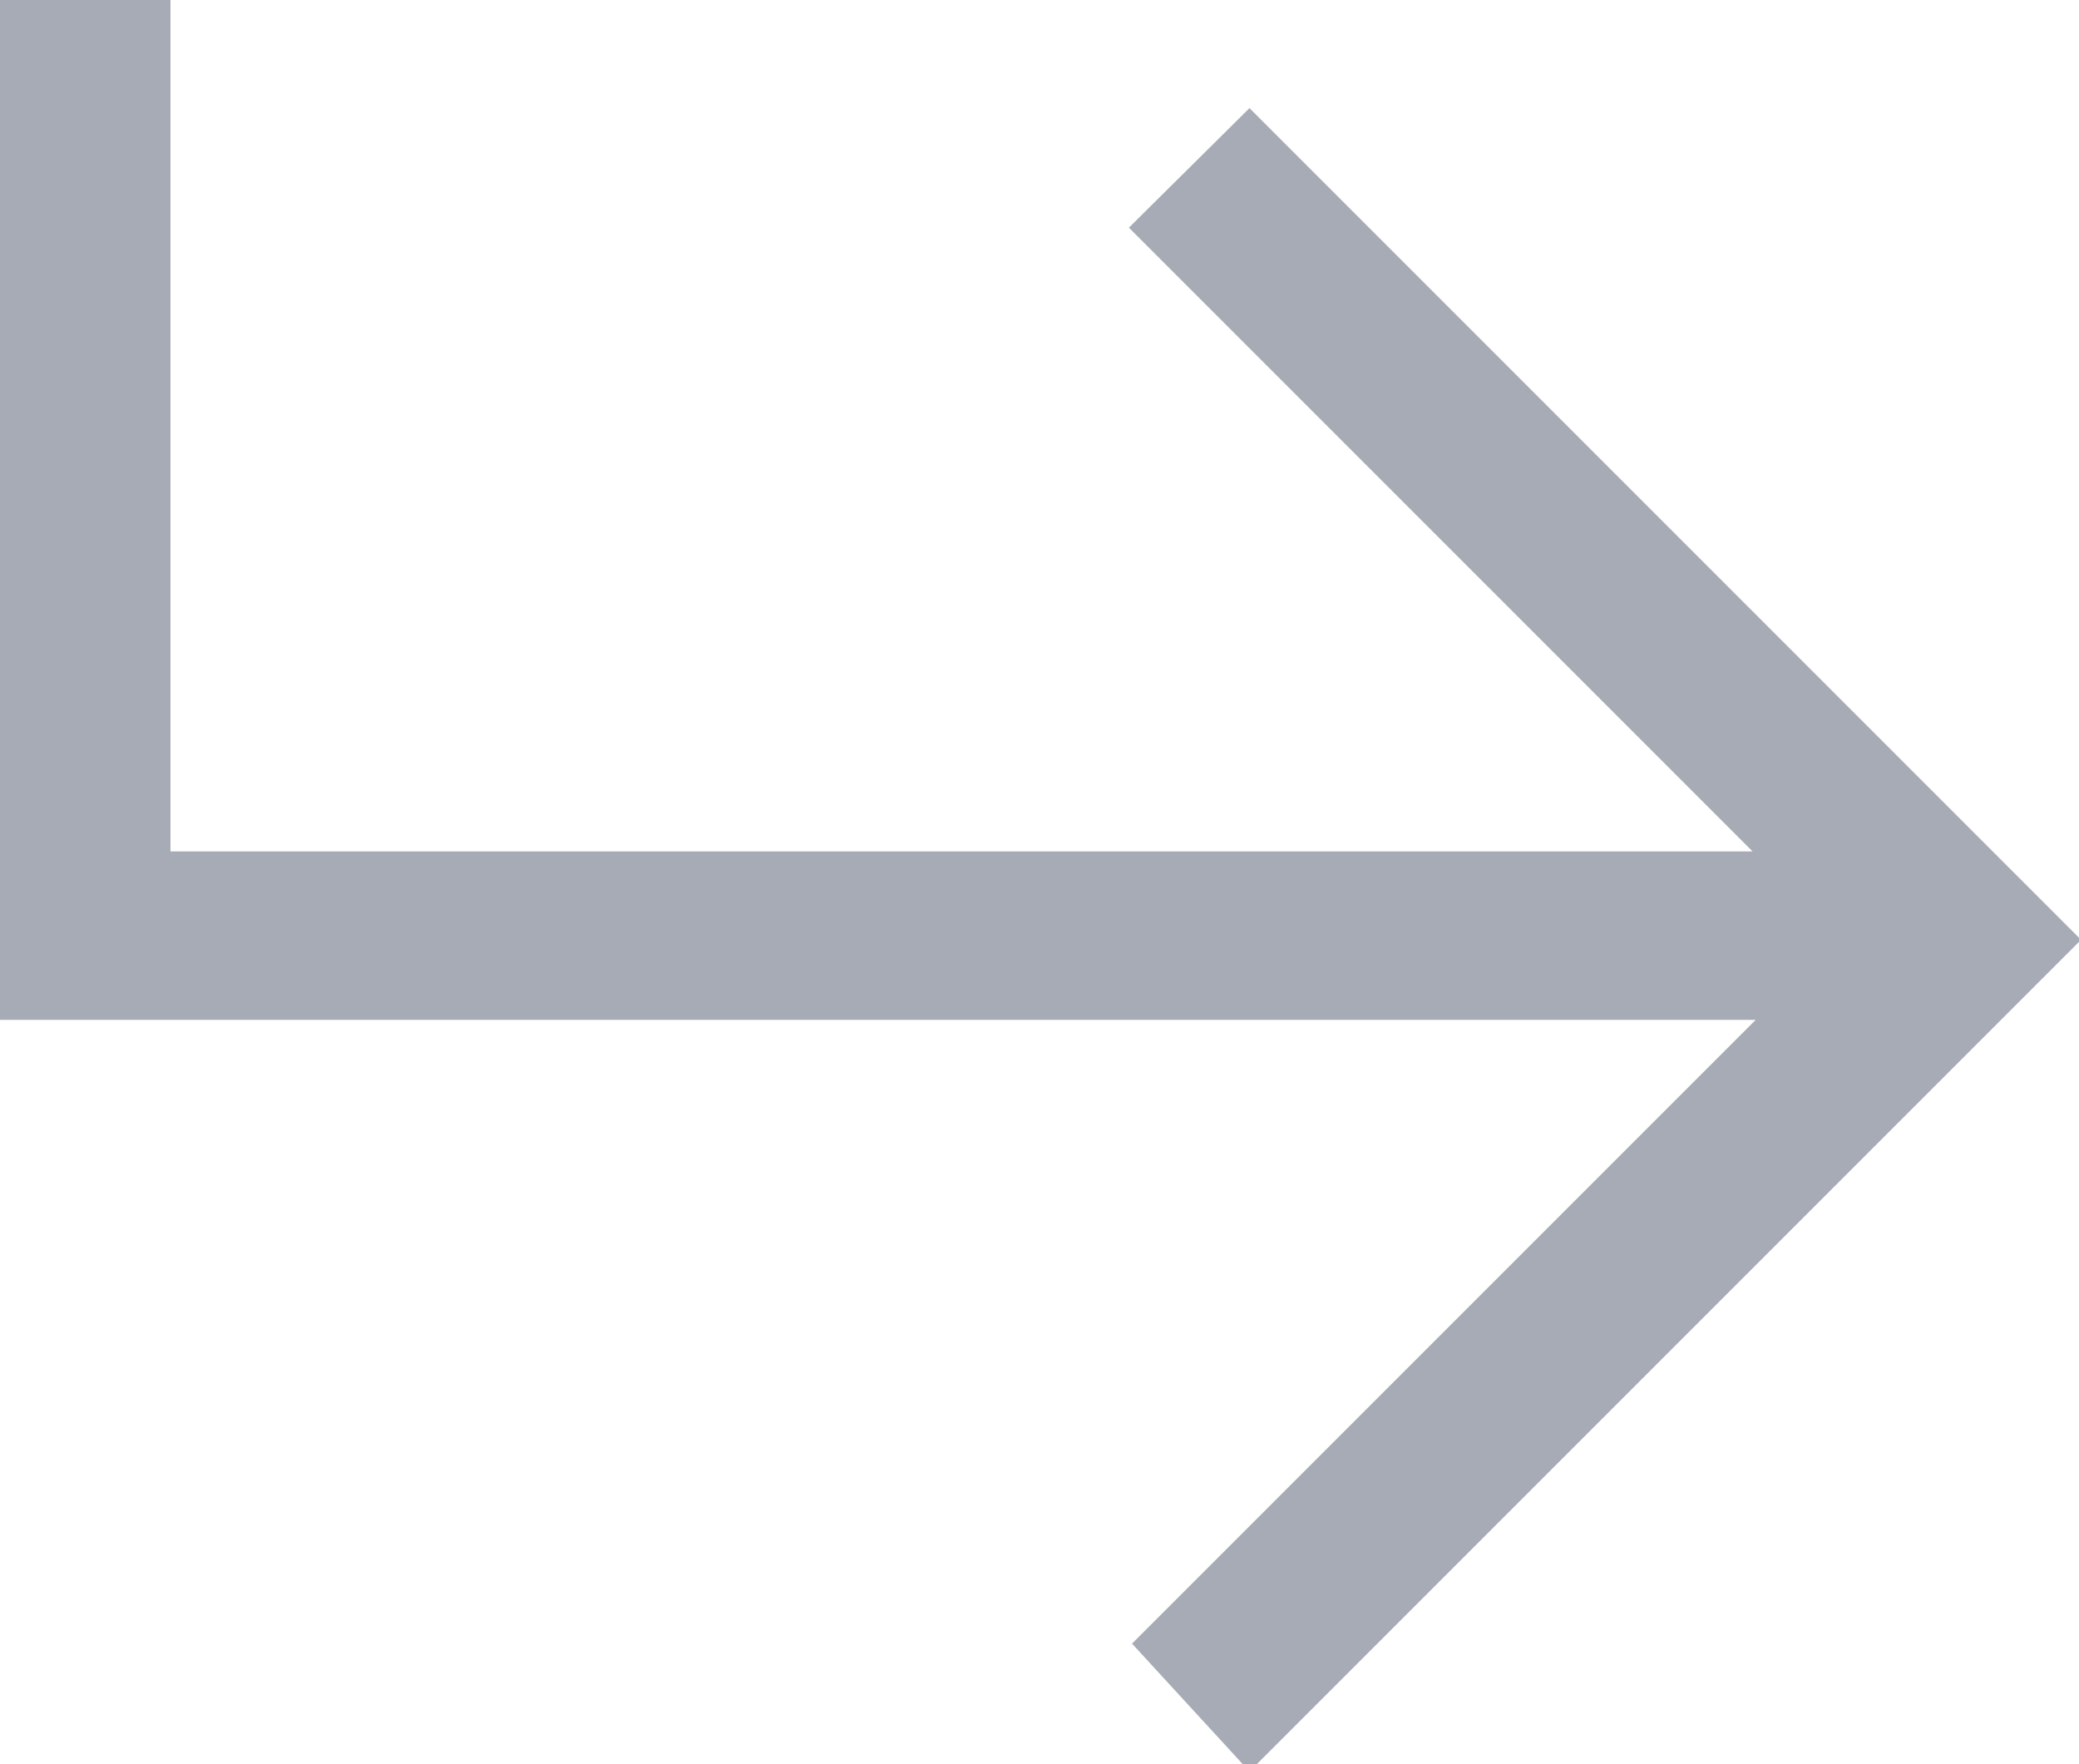
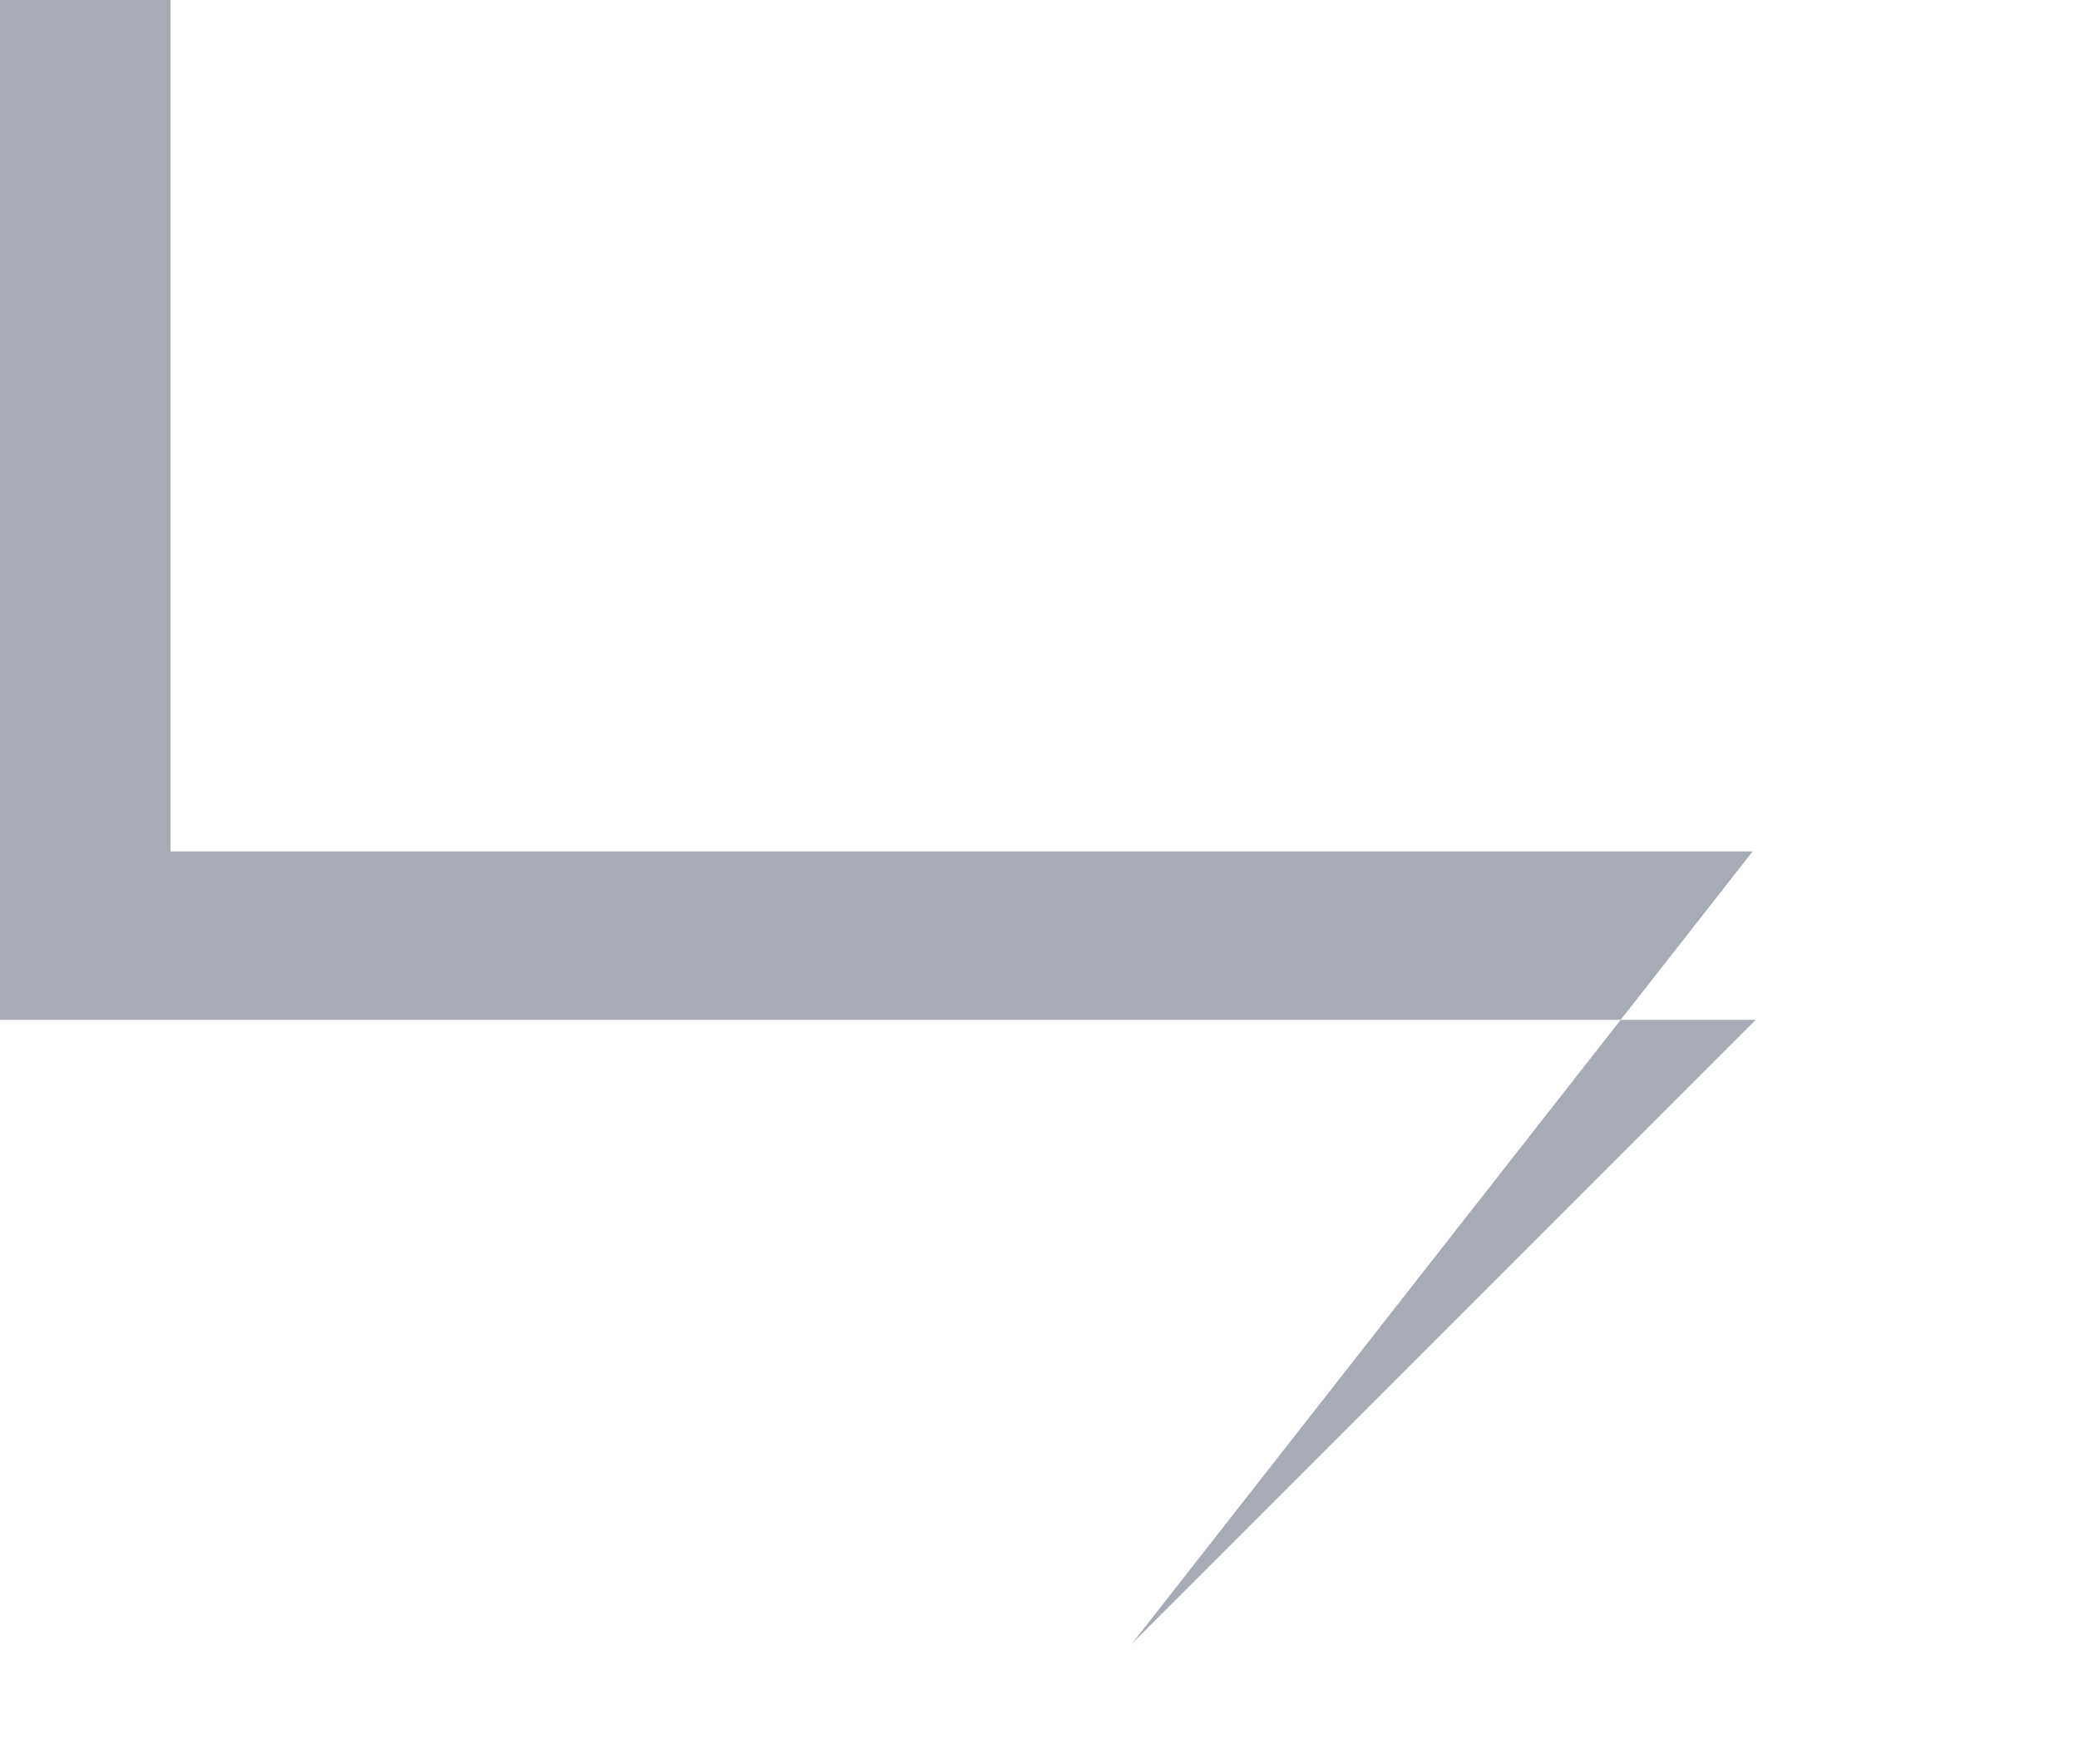
<svg xmlns="http://www.w3.org/2000/svg" id="Layer_1" data-name="Layer 1" viewBox="0 0 20 16.97">
  <style type="text/css">
	.st0{fill:#A6ABB6;}
</style>
-   <path class="st0" d="M0,1.65H1.65V9.84H16.87l-6-6,1.16-1.15,8,8-8,8L10.9,17.46l6-6H0Z" transform="translate(-0.01 -1.65)" />
+   <path class="st0" d="M0,1.65H1.65V9.84H16.87L10.9,17.46l6-6H0Z" transform="translate(-0.01 -1.65)" />
</svg>